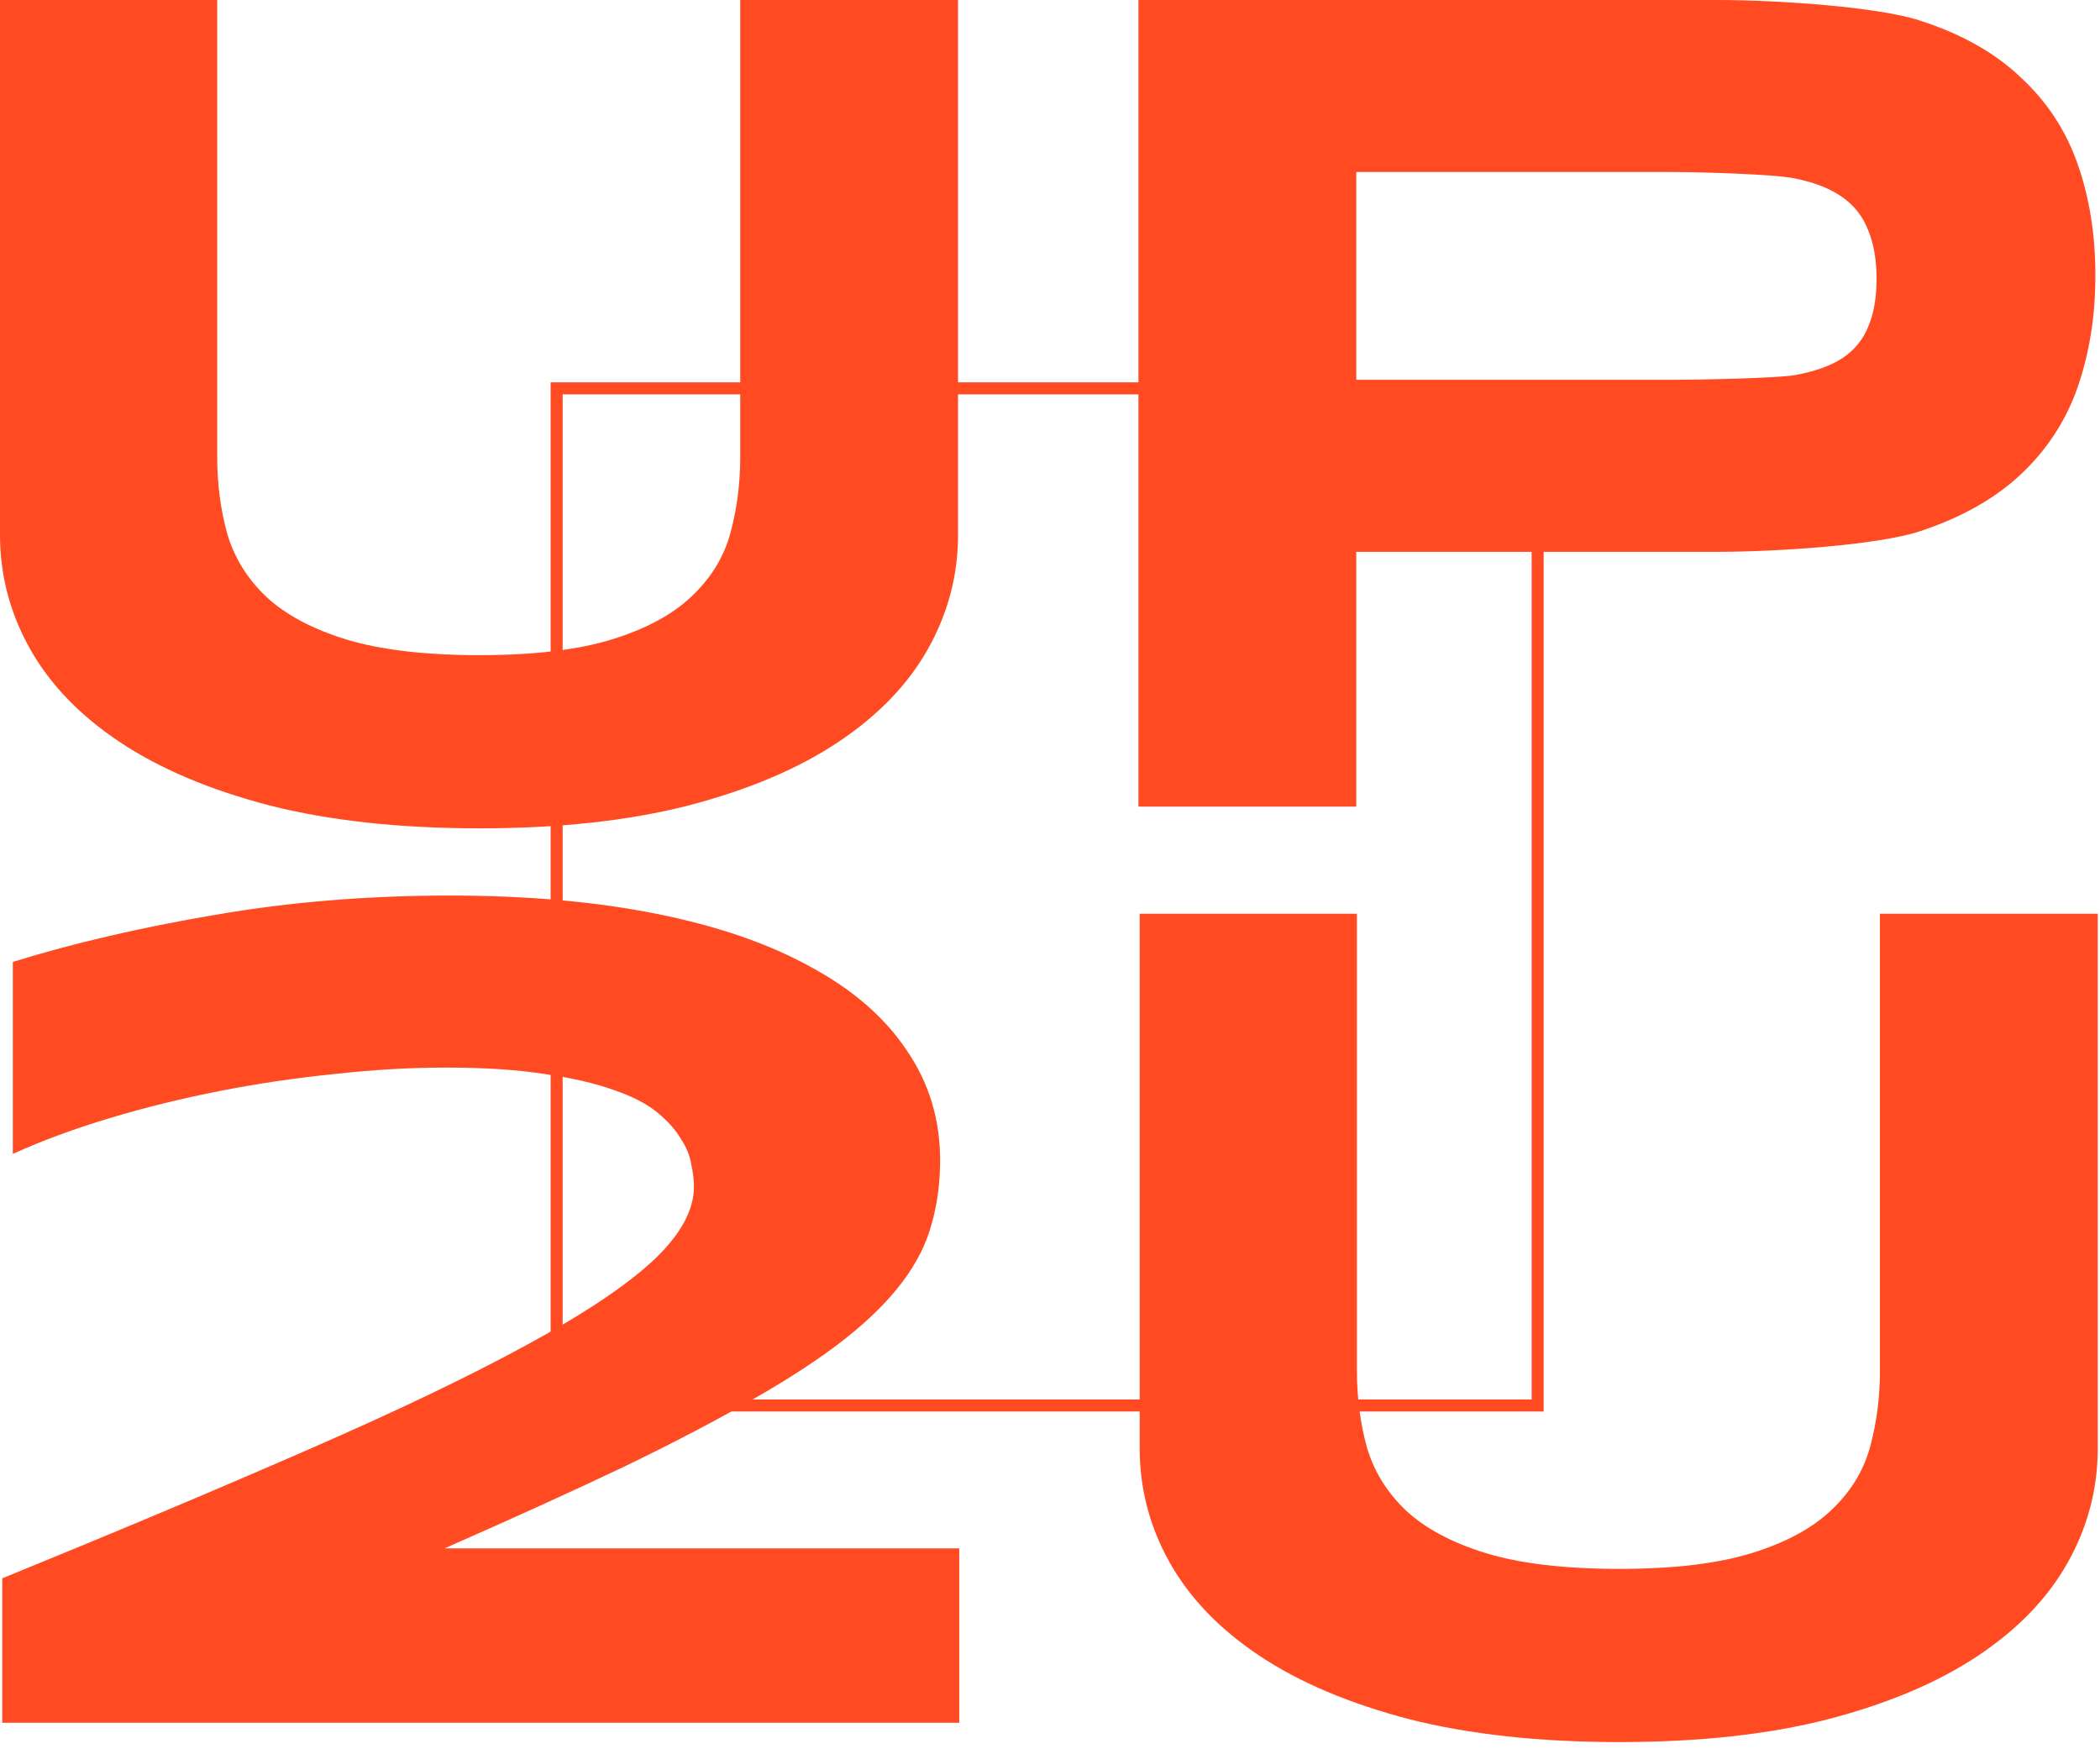
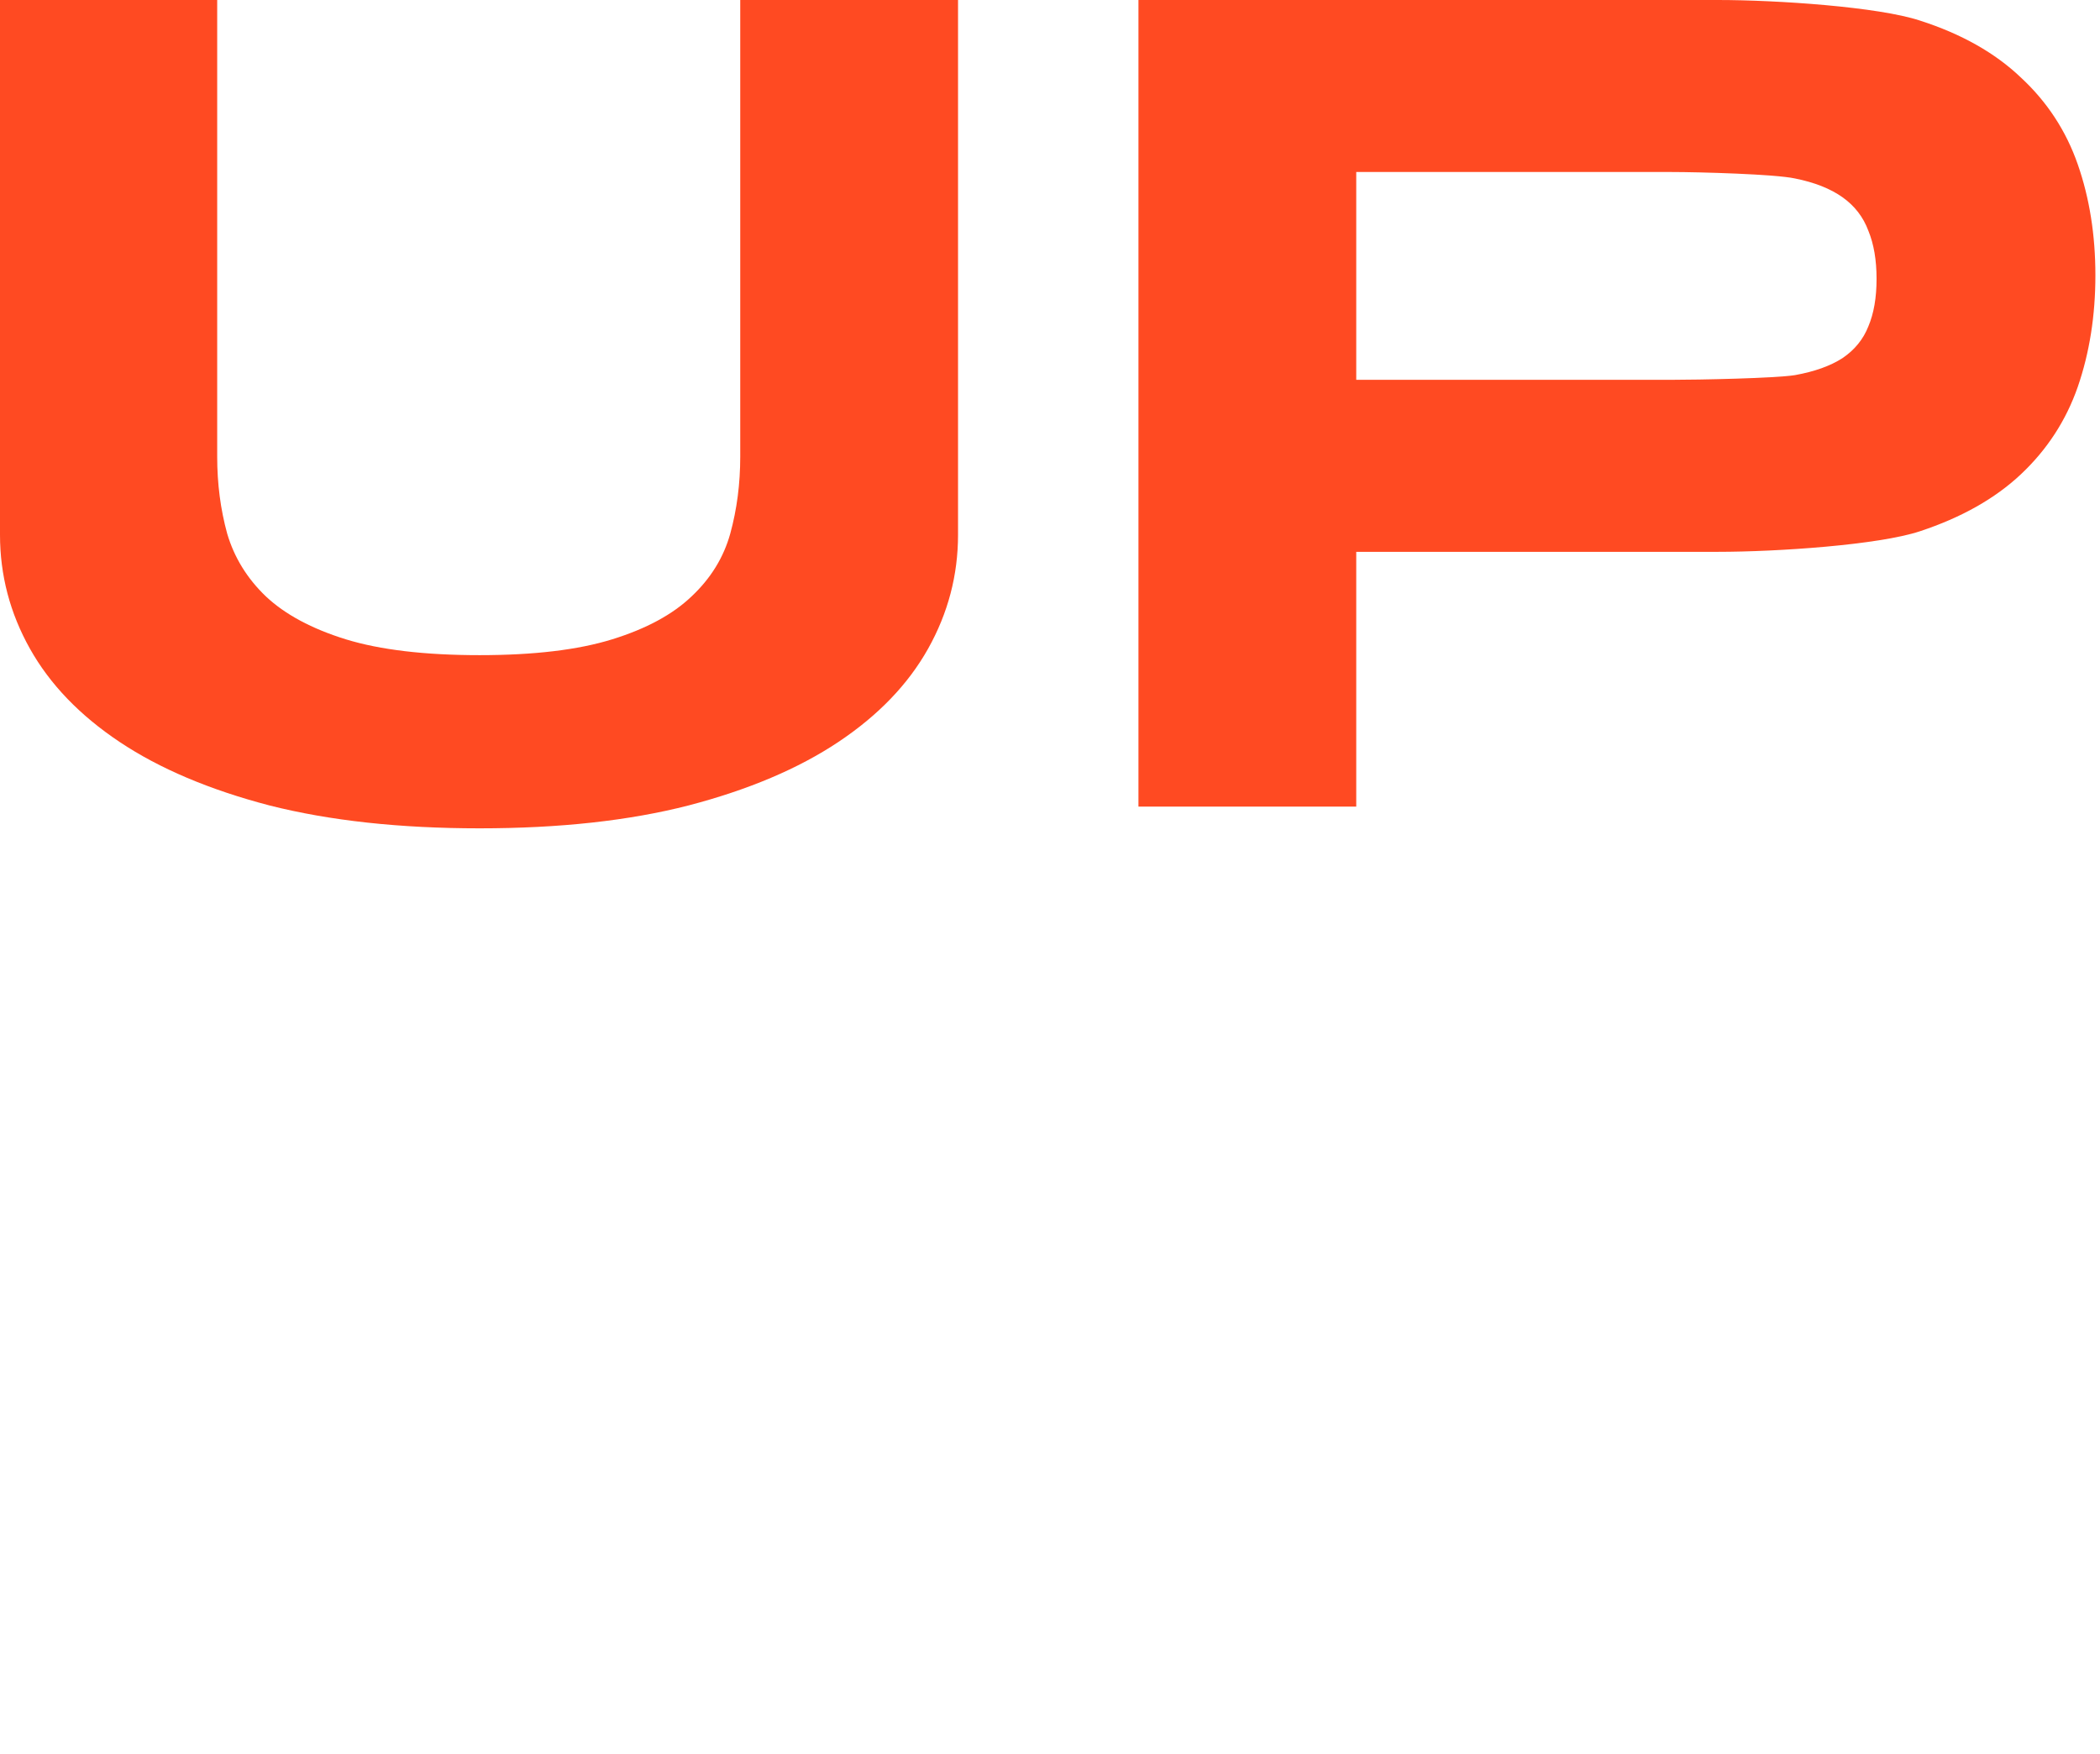
<svg xmlns="http://www.w3.org/2000/svg" width="164" height="137" viewBox="0 0 164 137" fill="none">
  <path d="M74.818 41.764C74.818 44.912 74.038 47.877 72.48 50.658C70.921 53.439 68.583 55.869 65.465 57.947C62.348 60.025 58.451 61.676 53.775 62.898C49.13 64.09 43.69 64.686 37.455 64.686C31.22 64.686 25.749 64.09 21.043 62.898C16.366 61.676 12.47 60.025 9.352 57.947C6.235 55.869 3.897 53.439 2.338 50.658C0.779 47.877 0 44.912 0 41.764V0H16.962V35.667C16.962 37.776 17.222 39.777 17.742 41.672C18.292 43.537 19.3 45.172 20.767 46.578C22.265 47.983 24.343 49.099 27.002 49.924C29.692 50.749 33.176 51.162 37.455 51.162C41.703 51.162 45.157 50.749 47.815 49.924C50.474 49.099 52.537 47.983 54.004 46.578C55.502 45.172 56.511 43.537 57.03 41.672C57.55 39.777 57.809 37.776 57.809 35.667V0H74.818V41.764Z" fill="#FF4A22" />
  <path d="M163.64 21.501C163.64 24.649 163.181 27.552 162.264 30.211C161.348 32.84 159.865 35.117 157.818 37.042C155.8 38.937 153.172 40.419 149.932 41.489C146.693 42.559 138.802 43.093 134.156 43.093H105.916V62.99H88.908V0H134.156C138.802 0 146.693 0.535 149.932 1.605C153.172 2.644 155.8 4.126 157.818 6.051C159.865 7.946 161.348 10.208 162.264 12.836C163.181 15.465 163.64 18.353 163.64 21.501ZM146.551 21.776C146.551 20.309 146.337 19.056 145.909 18.017C145.512 16.947 144.839 16.076 143.892 15.404C142.944 14.731 141.707 14.242 140.179 13.937C138.65 13.6 132.72 13.432 130.489 13.432H105.916V29.661H130.489C132.72 29.661 138.65 29.539 140.179 29.294C141.707 29.019 142.944 28.576 143.892 27.965C144.839 27.323 145.512 26.498 145.909 25.489C146.337 24.481 146.551 23.243 146.551 21.776Z" fill="#FF4A22" />
-   <path d="M0.178 134.532V123.254C9.387 119.495 17.375 116.133 24.145 113.168C30.948 110.204 36.566 107.514 40.999 105.1C45.466 102.685 48.782 100.485 50.946 98.498C53.111 96.481 54.193 94.54 54.193 92.676C54.193 92.156 54.125 91.575 53.987 90.933C53.884 90.261 53.609 89.589 53.163 88.916C52.75 88.213 52.132 87.526 51.307 86.853C50.482 86.181 49.349 85.6 47.905 85.111C46.462 84.592 44.675 84.179 42.545 83.873C40.415 83.537 37.837 83.369 34.814 83.369C32.031 83.369 29.127 83.537 26.103 83.873C23.079 84.179 20.09 84.622 17.135 85.203C14.18 85.784 11.328 86.487 8.579 87.312C5.83 88.137 3.305 89.069 1.002 90.108V75.117C5.744 73.65 11.002 72.427 16.774 71.449C22.581 70.441 28.698 69.936 35.123 69.936C41.136 69.936 46.514 70.41 51.256 71.358C55.997 72.305 60.001 73.68 63.265 75.484C66.564 77.256 69.072 79.426 70.79 81.994C72.542 84.531 73.418 87.403 73.418 90.613C73.418 92.385 73.195 94.051 72.749 95.61C72.336 97.138 71.58 98.635 70.481 100.102C69.381 101.57 67.886 103.052 65.996 104.549C64.141 106.016 61.77 107.575 58.884 109.226C56.032 110.876 52.613 112.664 48.627 114.589C44.641 116.484 40.002 118.593 34.711 120.916H74.913V134.532H0.178Z" fill="#FF4A22" />
-   <path d="M163.823 113.119C163.823 116.266 163.044 119.231 161.485 122.012C159.927 124.793 157.589 127.223 154.471 129.301C151.354 131.38 147.457 133.03 142.781 134.253C138.135 135.445 132.695 136.041 126.461 136.041C120.226 136.041 114.755 135.445 110.048 134.253C105.372 133.03 101.475 131.38 98.358 129.301C95.241 127.223 92.903 124.793 91.344 122.012C89.785 119.231 89.006 116.266 89.006 113.119V71.355H105.968V107.021C105.968 109.13 106.228 111.132 106.748 113.027C107.298 114.891 108.306 116.526 109.773 117.932C111.271 119.338 113.349 120.454 116.008 121.279C118.698 122.104 122.182 122.517 126.461 122.517C130.709 122.517 134.162 122.104 136.821 121.279C139.48 120.454 141.543 119.338 143.01 117.932C144.508 116.526 145.516 114.891 146.036 113.027C146.556 111.132 146.815 109.13 146.815 107.021V71.355H163.823V95.475V113.119Z" fill="#FF4A22" />
-   <rect x="43.47" y="30.327" width="76.613" height="79.43" stroke="#FF4A22" stroke-width="0.939" />
</svg>